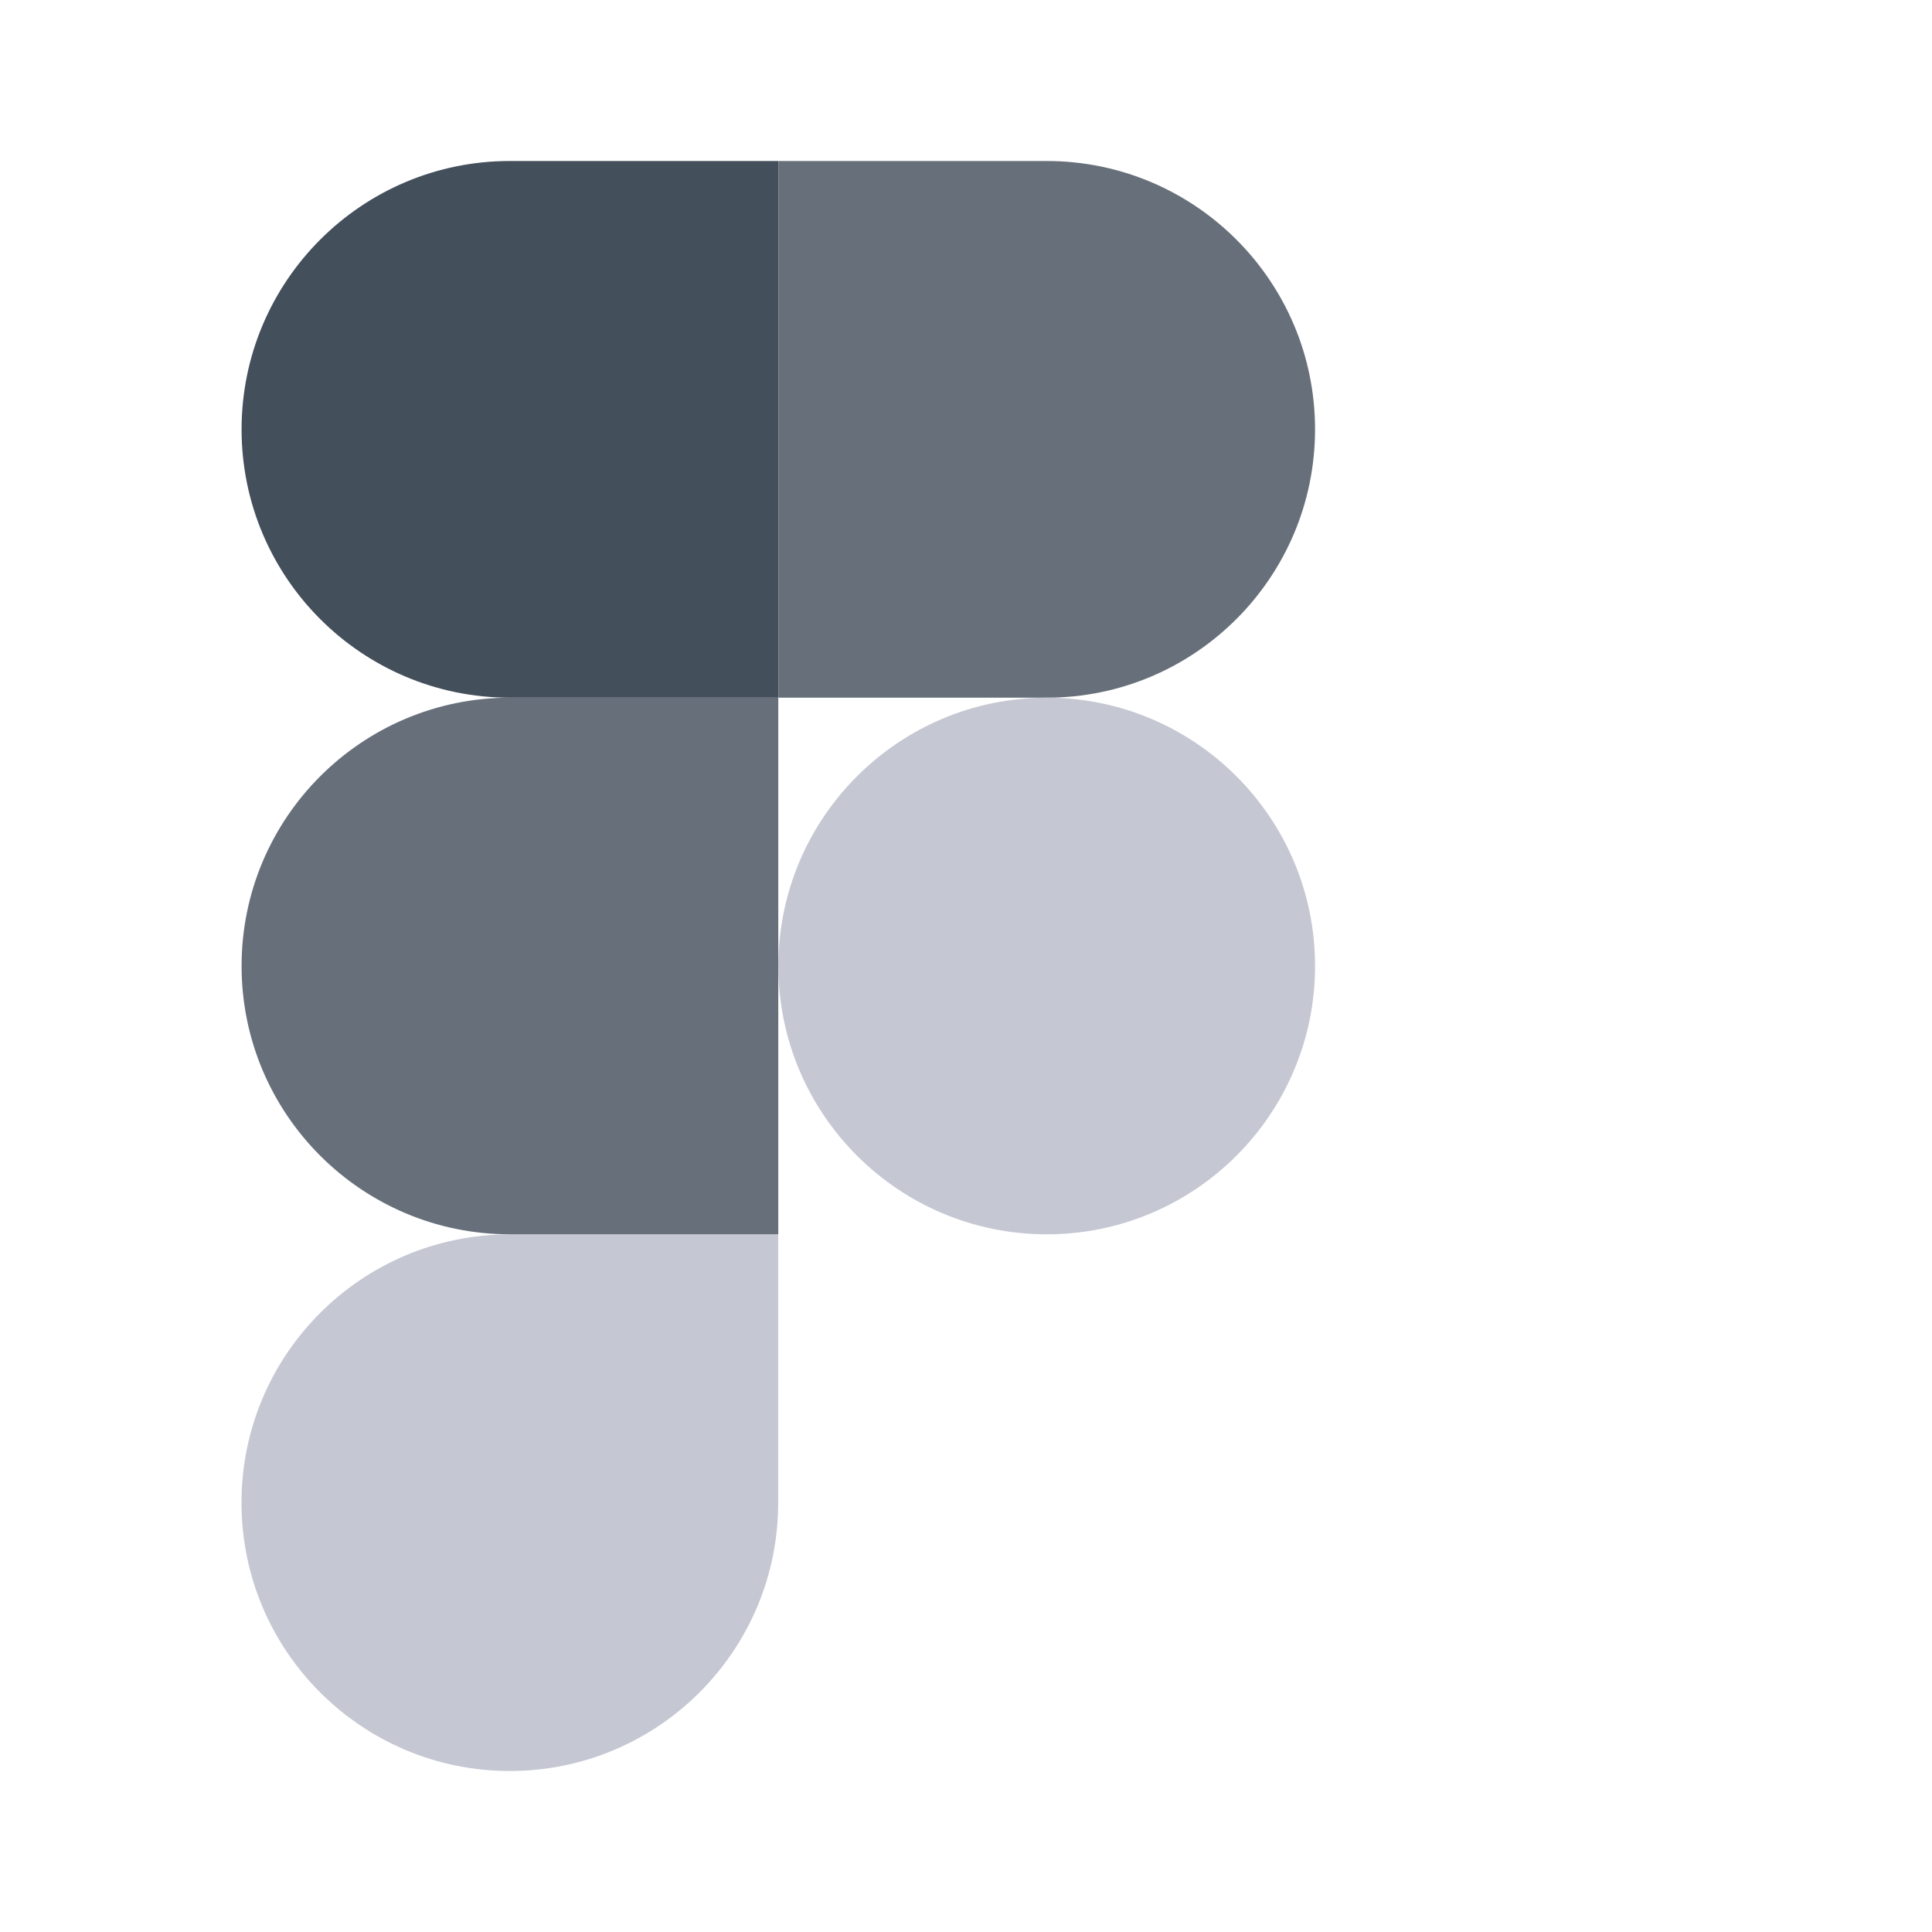
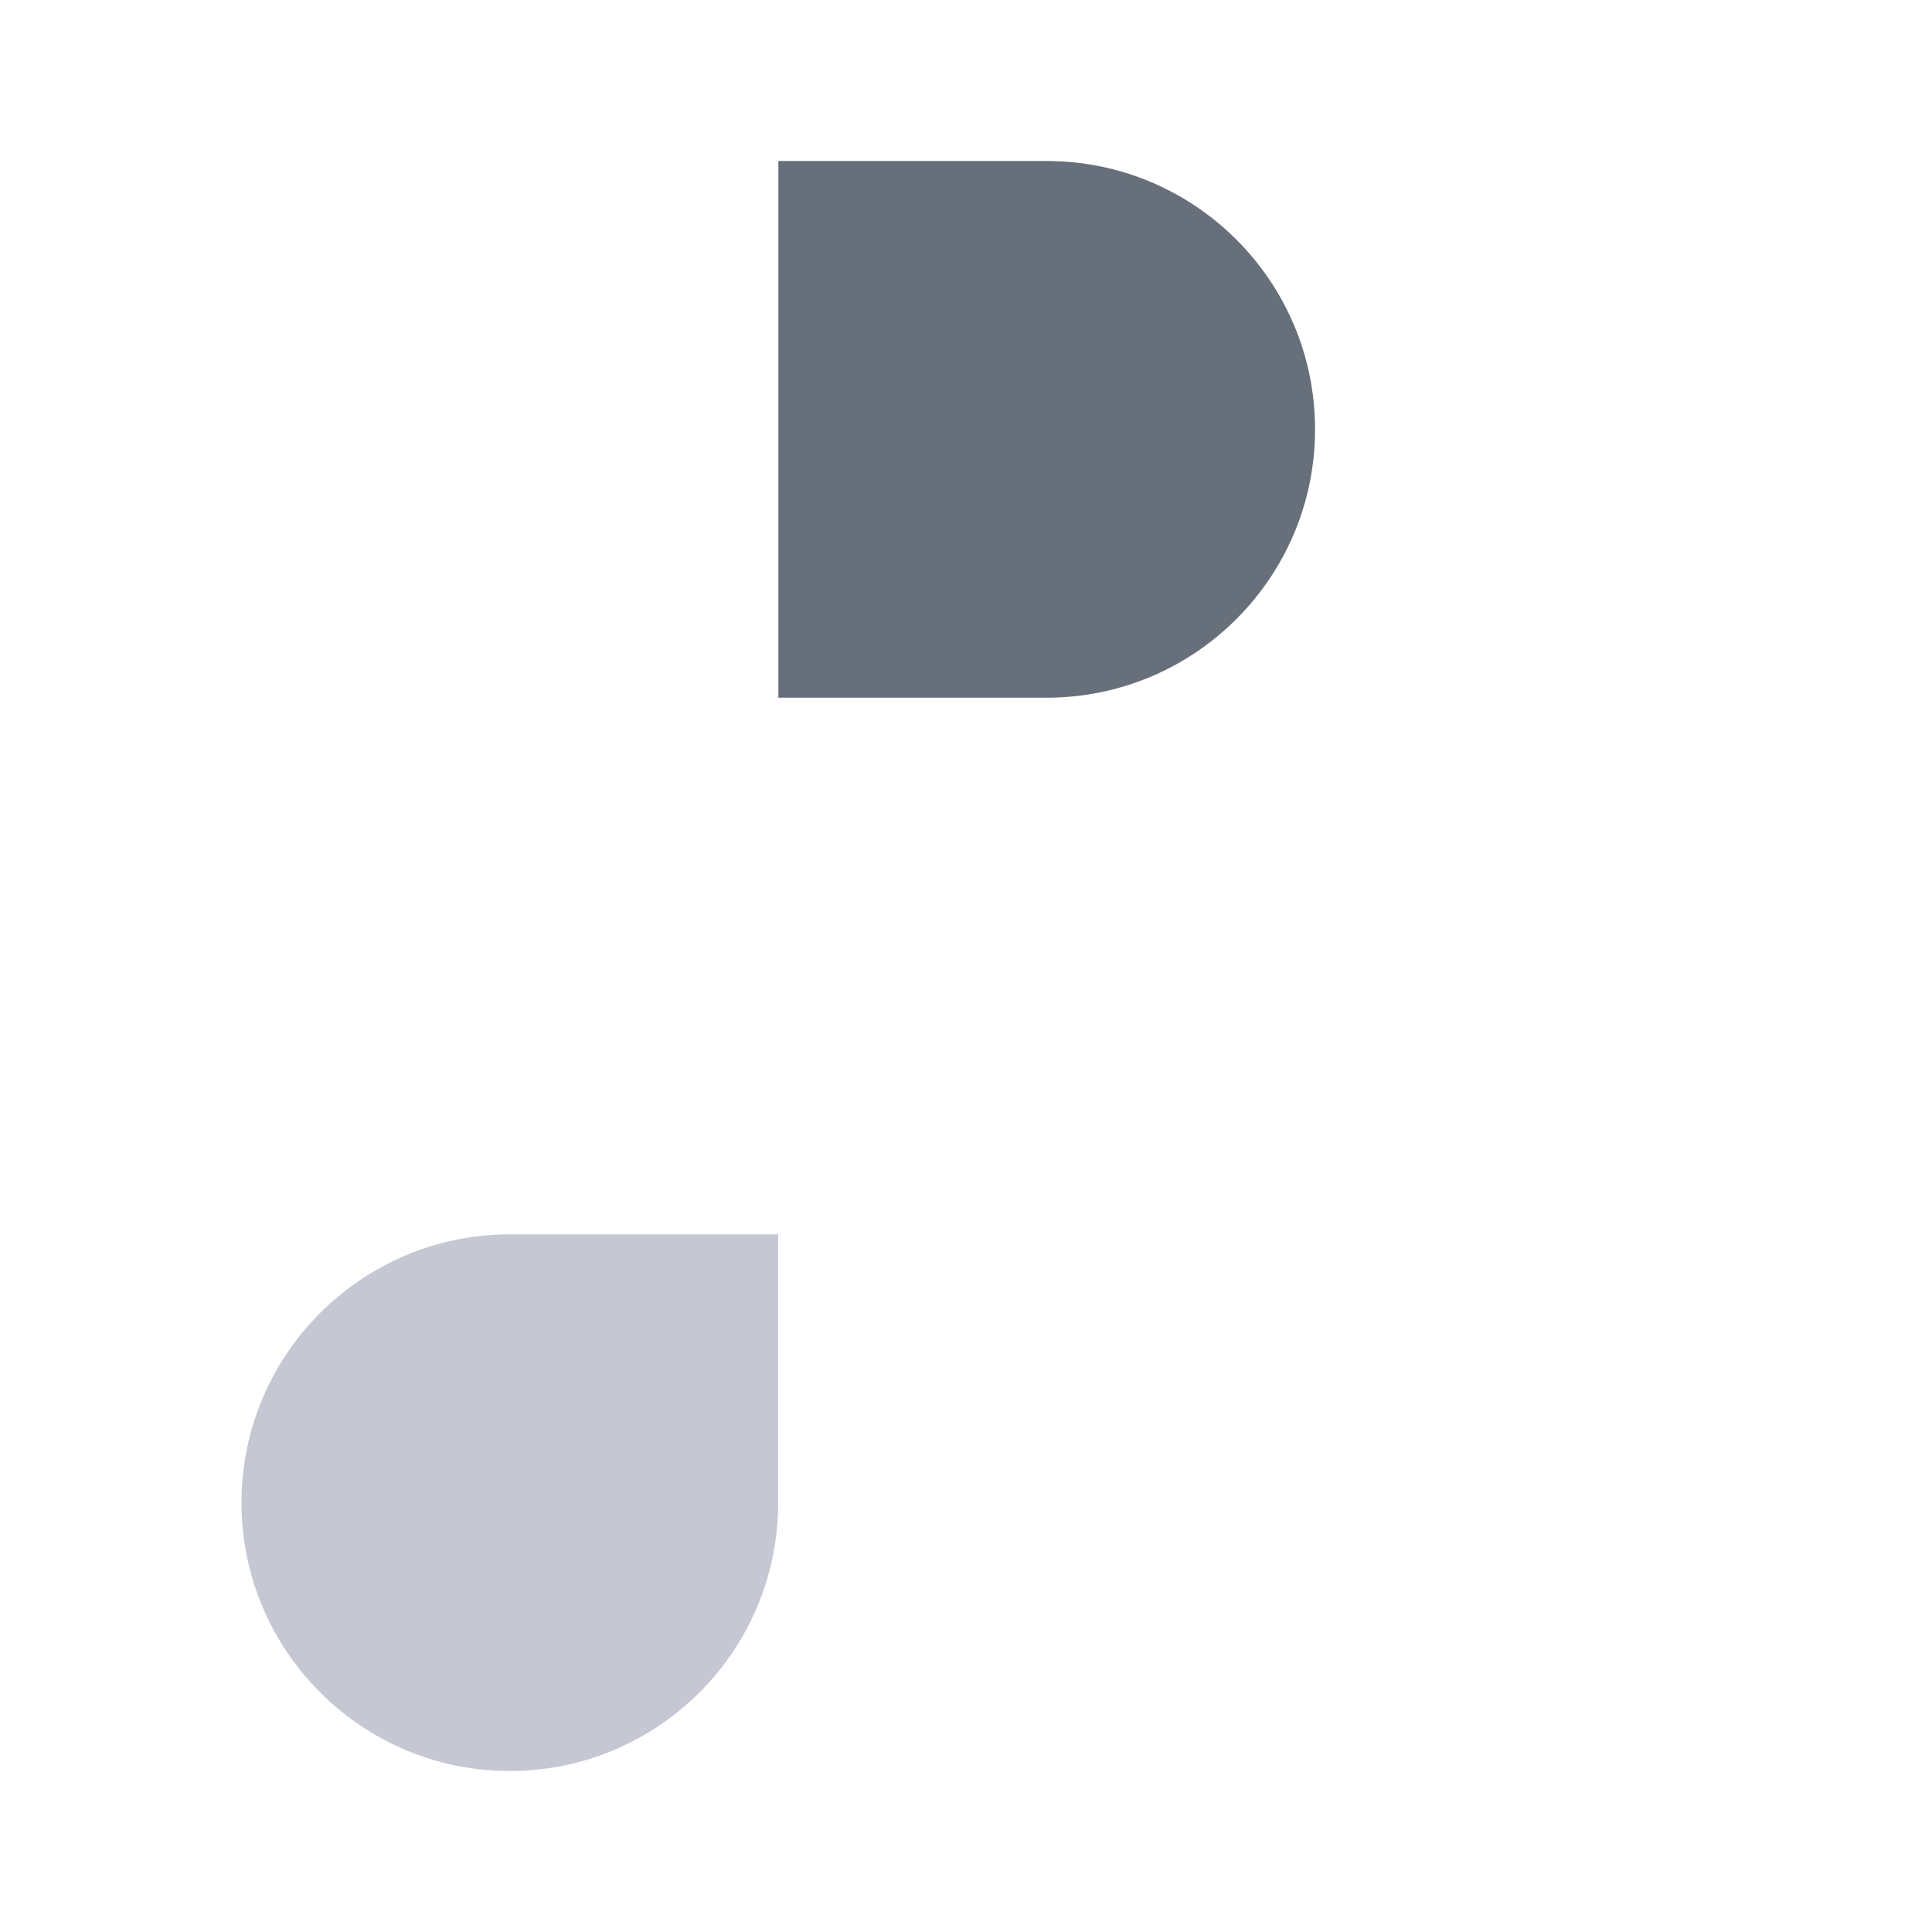
<svg xmlns="http://www.w3.org/2000/svg" width="24" height="24" viewBox="0 0 24 24" fill="none">
  <path fill-rule="evenodd" clip-rule="evenodd" d="M6.333 22C8.173 22 9.667 20.507 9.667 18.667V15.334H6.333C4.493 15.334 3 16.827 3 18.667C3 20.507 4.493 22 6.333 22Z" fill="#C5C7D3" />
-   <path fill-rule="evenodd" clip-rule="evenodd" d="M3.001 12C3.001 10.16 4.494 8.667 6.334 8.667H9.668V15.333H6.334C4.494 15.333 3.001 13.84 3.001 12Z" fill="#67707A" />
-   <path fill-rule="evenodd" clip-rule="evenodd" d="M3.001 5.334C3.001 3.494 4.494 2 6.334 2H9.668V8.667H6.334C4.494 8.667 3.001 7.174 3.001 5.334Z" fill="#444F5C" />
  <path fill-rule="evenodd" clip-rule="evenodd" d="M9.669 2H13.002C14.842 2 16.336 3.493 16.336 5.333C16.336 7.173 14.842 8.667 13.002 8.667H9.669V2Z" fill="#67707A" />
-   <path fill-rule="evenodd" clip-rule="evenodd" d="M16.336 12C16.336 13.84 14.843 15.333 13.003 15.333C11.163 15.333 9.669 13.84 9.669 12C9.669 10.16 11.163 8.667 13.003 8.667C14.843 8.667 16.336 10.16 16.336 12Z" fill="#C5C7D3" />
</svg>